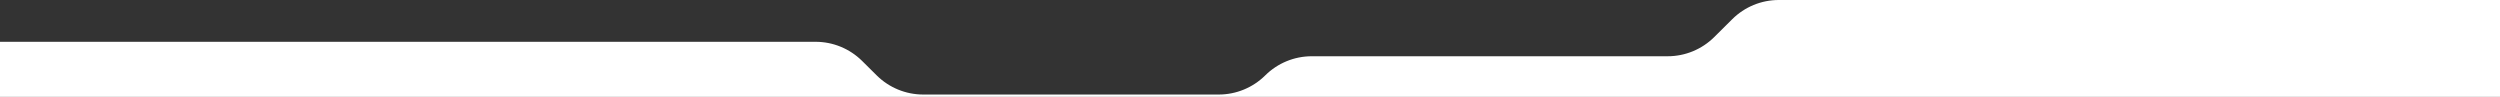
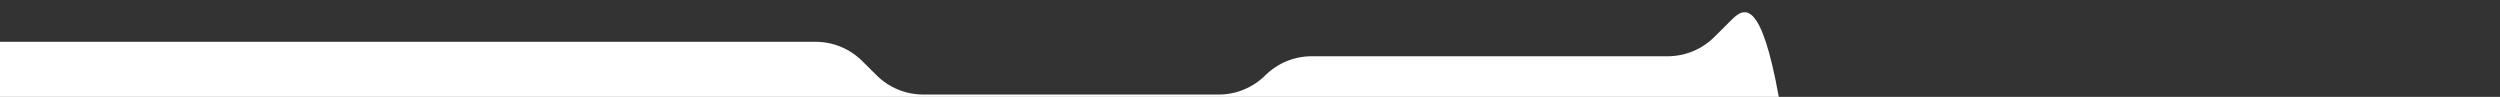
<svg xmlns="http://www.w3.org/2000/svg" id="b" version="1.1" viewBox="0 0 1920 74.4" preserveAspectRatio="none">
  <rect x="0" y="0" width="1920" height="74.4" fill="#333333" stroke="none" />
  <defs>
    <style>
      .st0 {
        fill: #fff;
      }
    </style>
  </defs>
  <g id="c">
    <g id="d">
-       <path class="st0" d="M1926.9,74.4V0h-560.8C1352.7,0,1339.9,5.3,1330.4,14.7l-13.9,13.8c-9.5,9.4-22.3,14.7-35.7,14.7h-273.4c-13.4,0-26.2,5.3-35.7,14.7-9.5,9.4-22.3,14.7-35.7,14.7h-227c-13.4,0-26.2-5.3-35.7-14.7l-11.2-11.1c-9.5-9.4-22.3-14.7-35.7-14.7H-9v42.4h1935.9Z" />
+       <path class="st0" d="M1926.9,74.4h-560.8C1352.7,0,1339.9,5.3,1330.4,14.7l-13.9,13.8c-9.5,9.4-22.3,14.7-35.7,14.7h-273.4c-13.4,0-26.2,5.3-35.7,14.7-9.5,9.4-22.3,14.7-35.7,14.7h-227c-13.4,0-26.2-5.3-35.7-14.7l-11.2-11.1c-9.5-9.4-22.3-14.7-35.7-14.7H-9v42.4h1935.9Z" />
    </g>
  </g>
</svg>